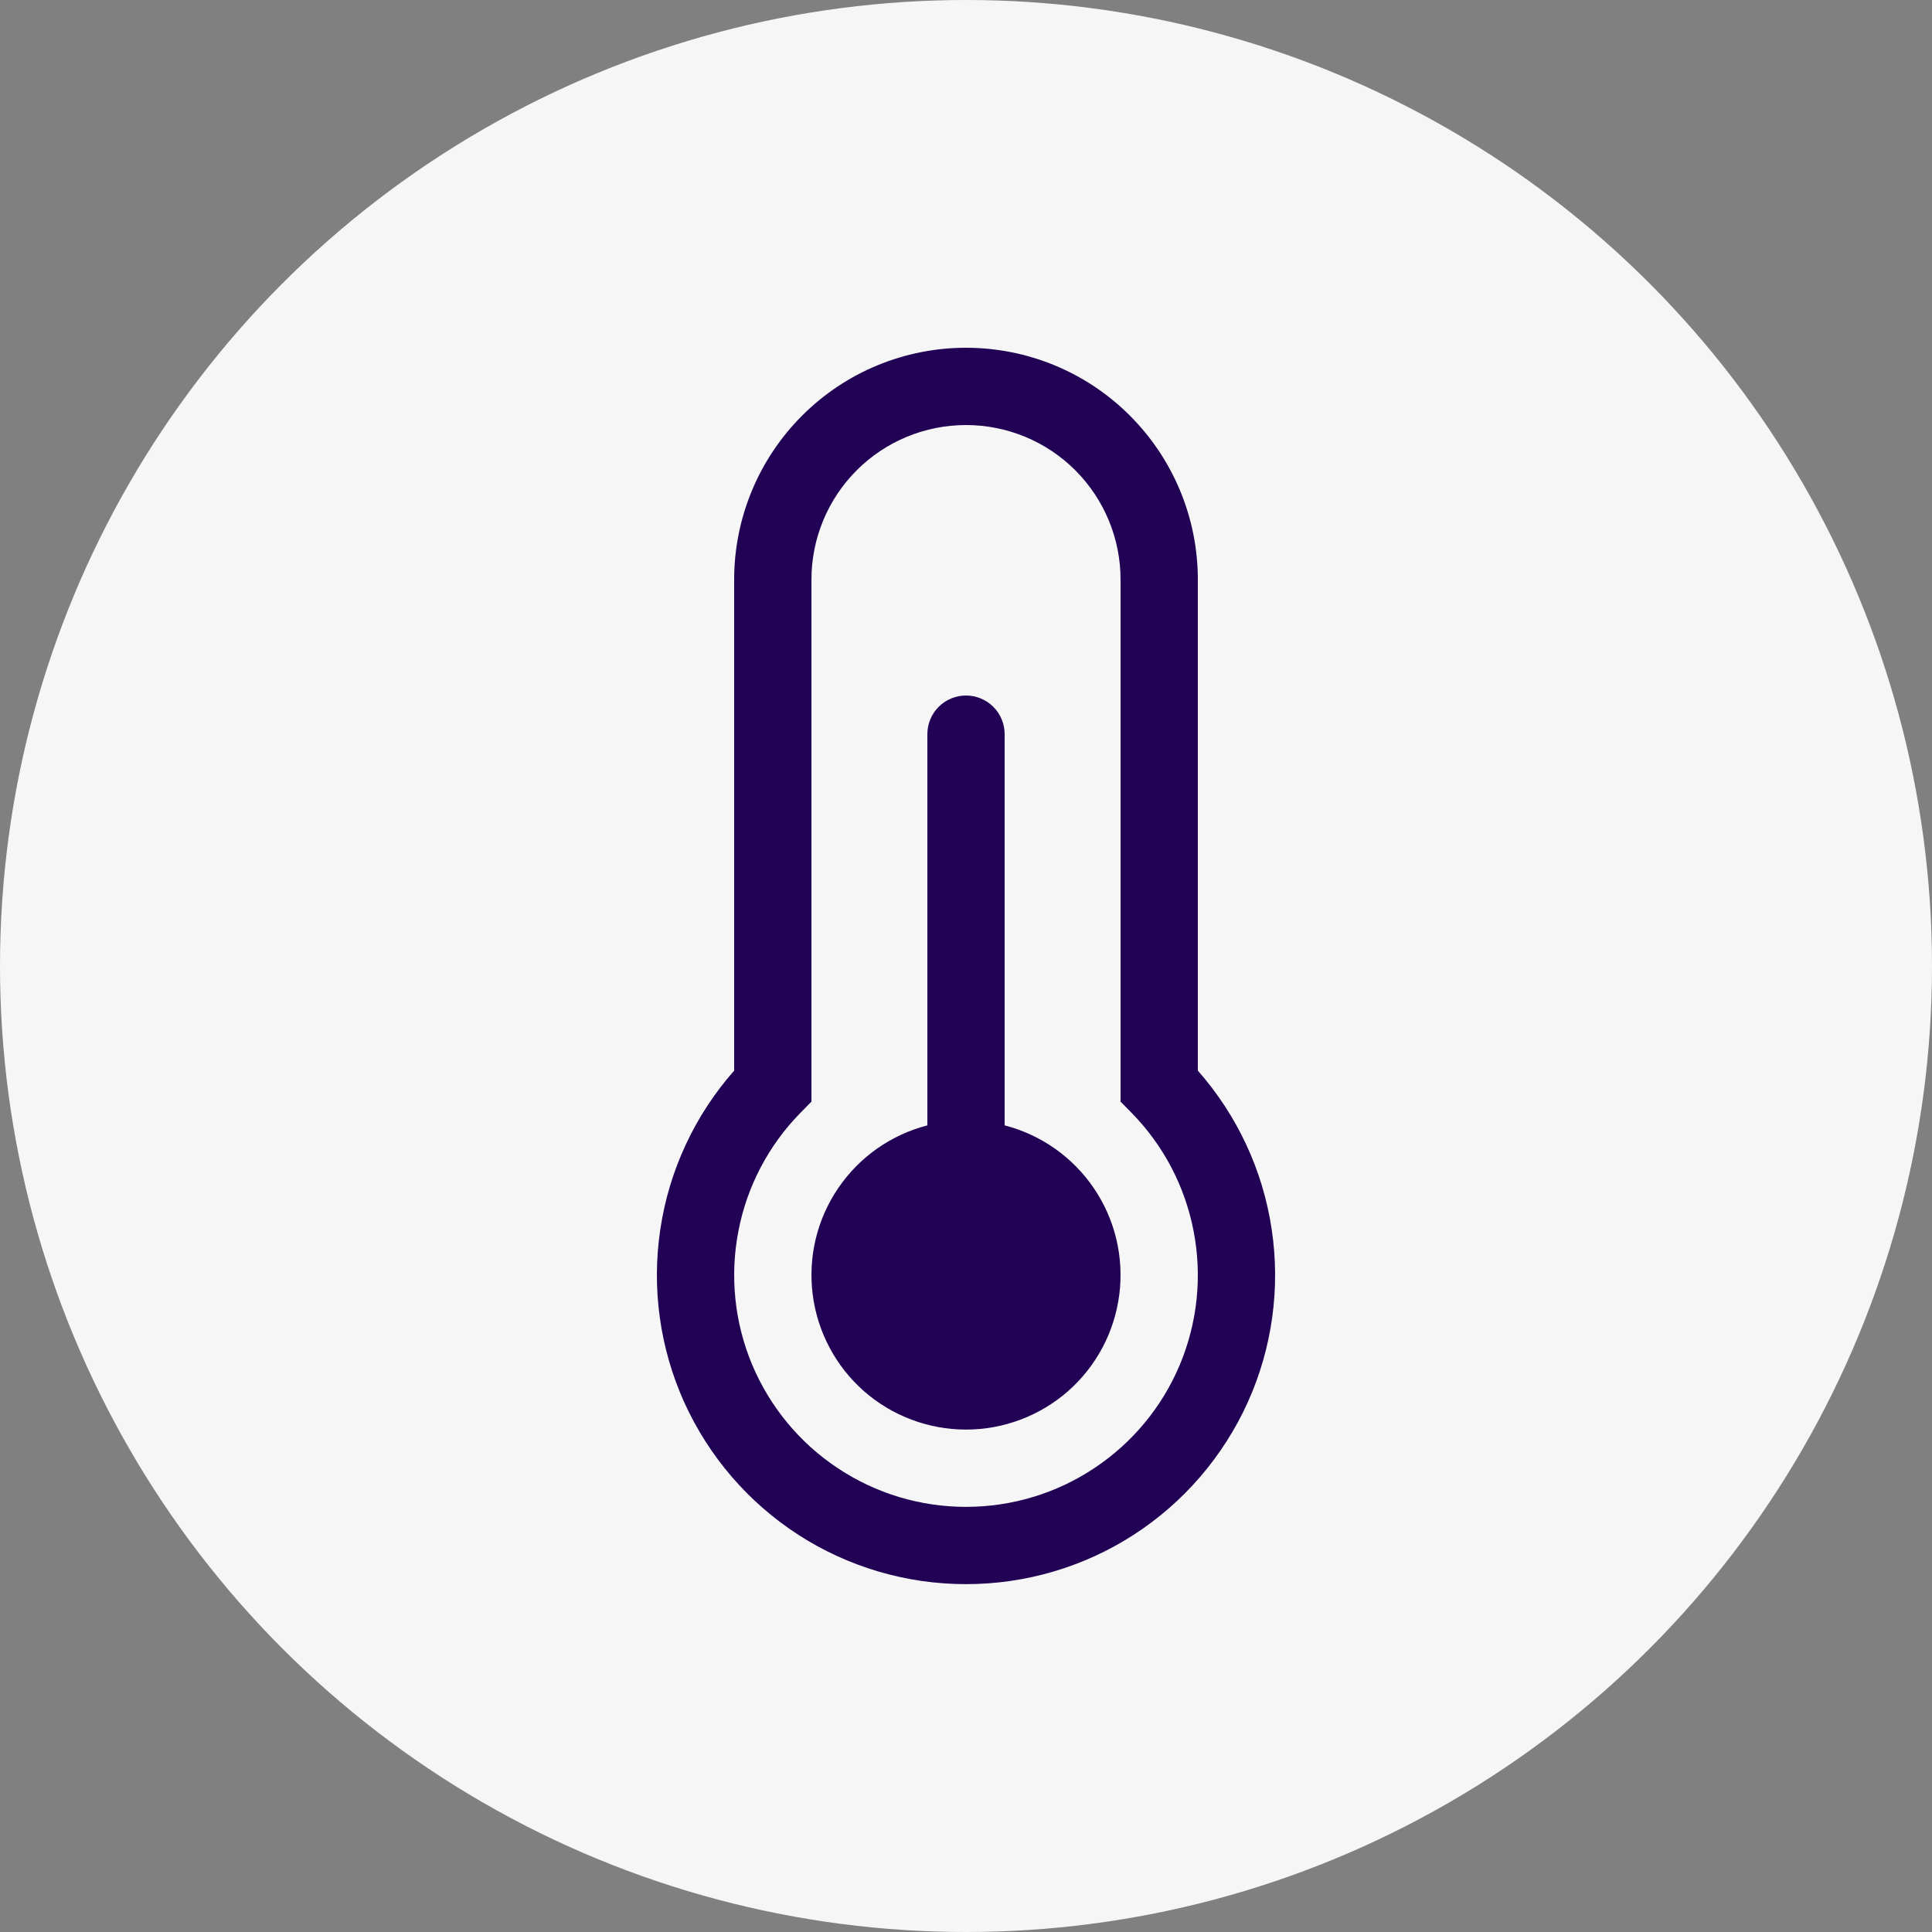
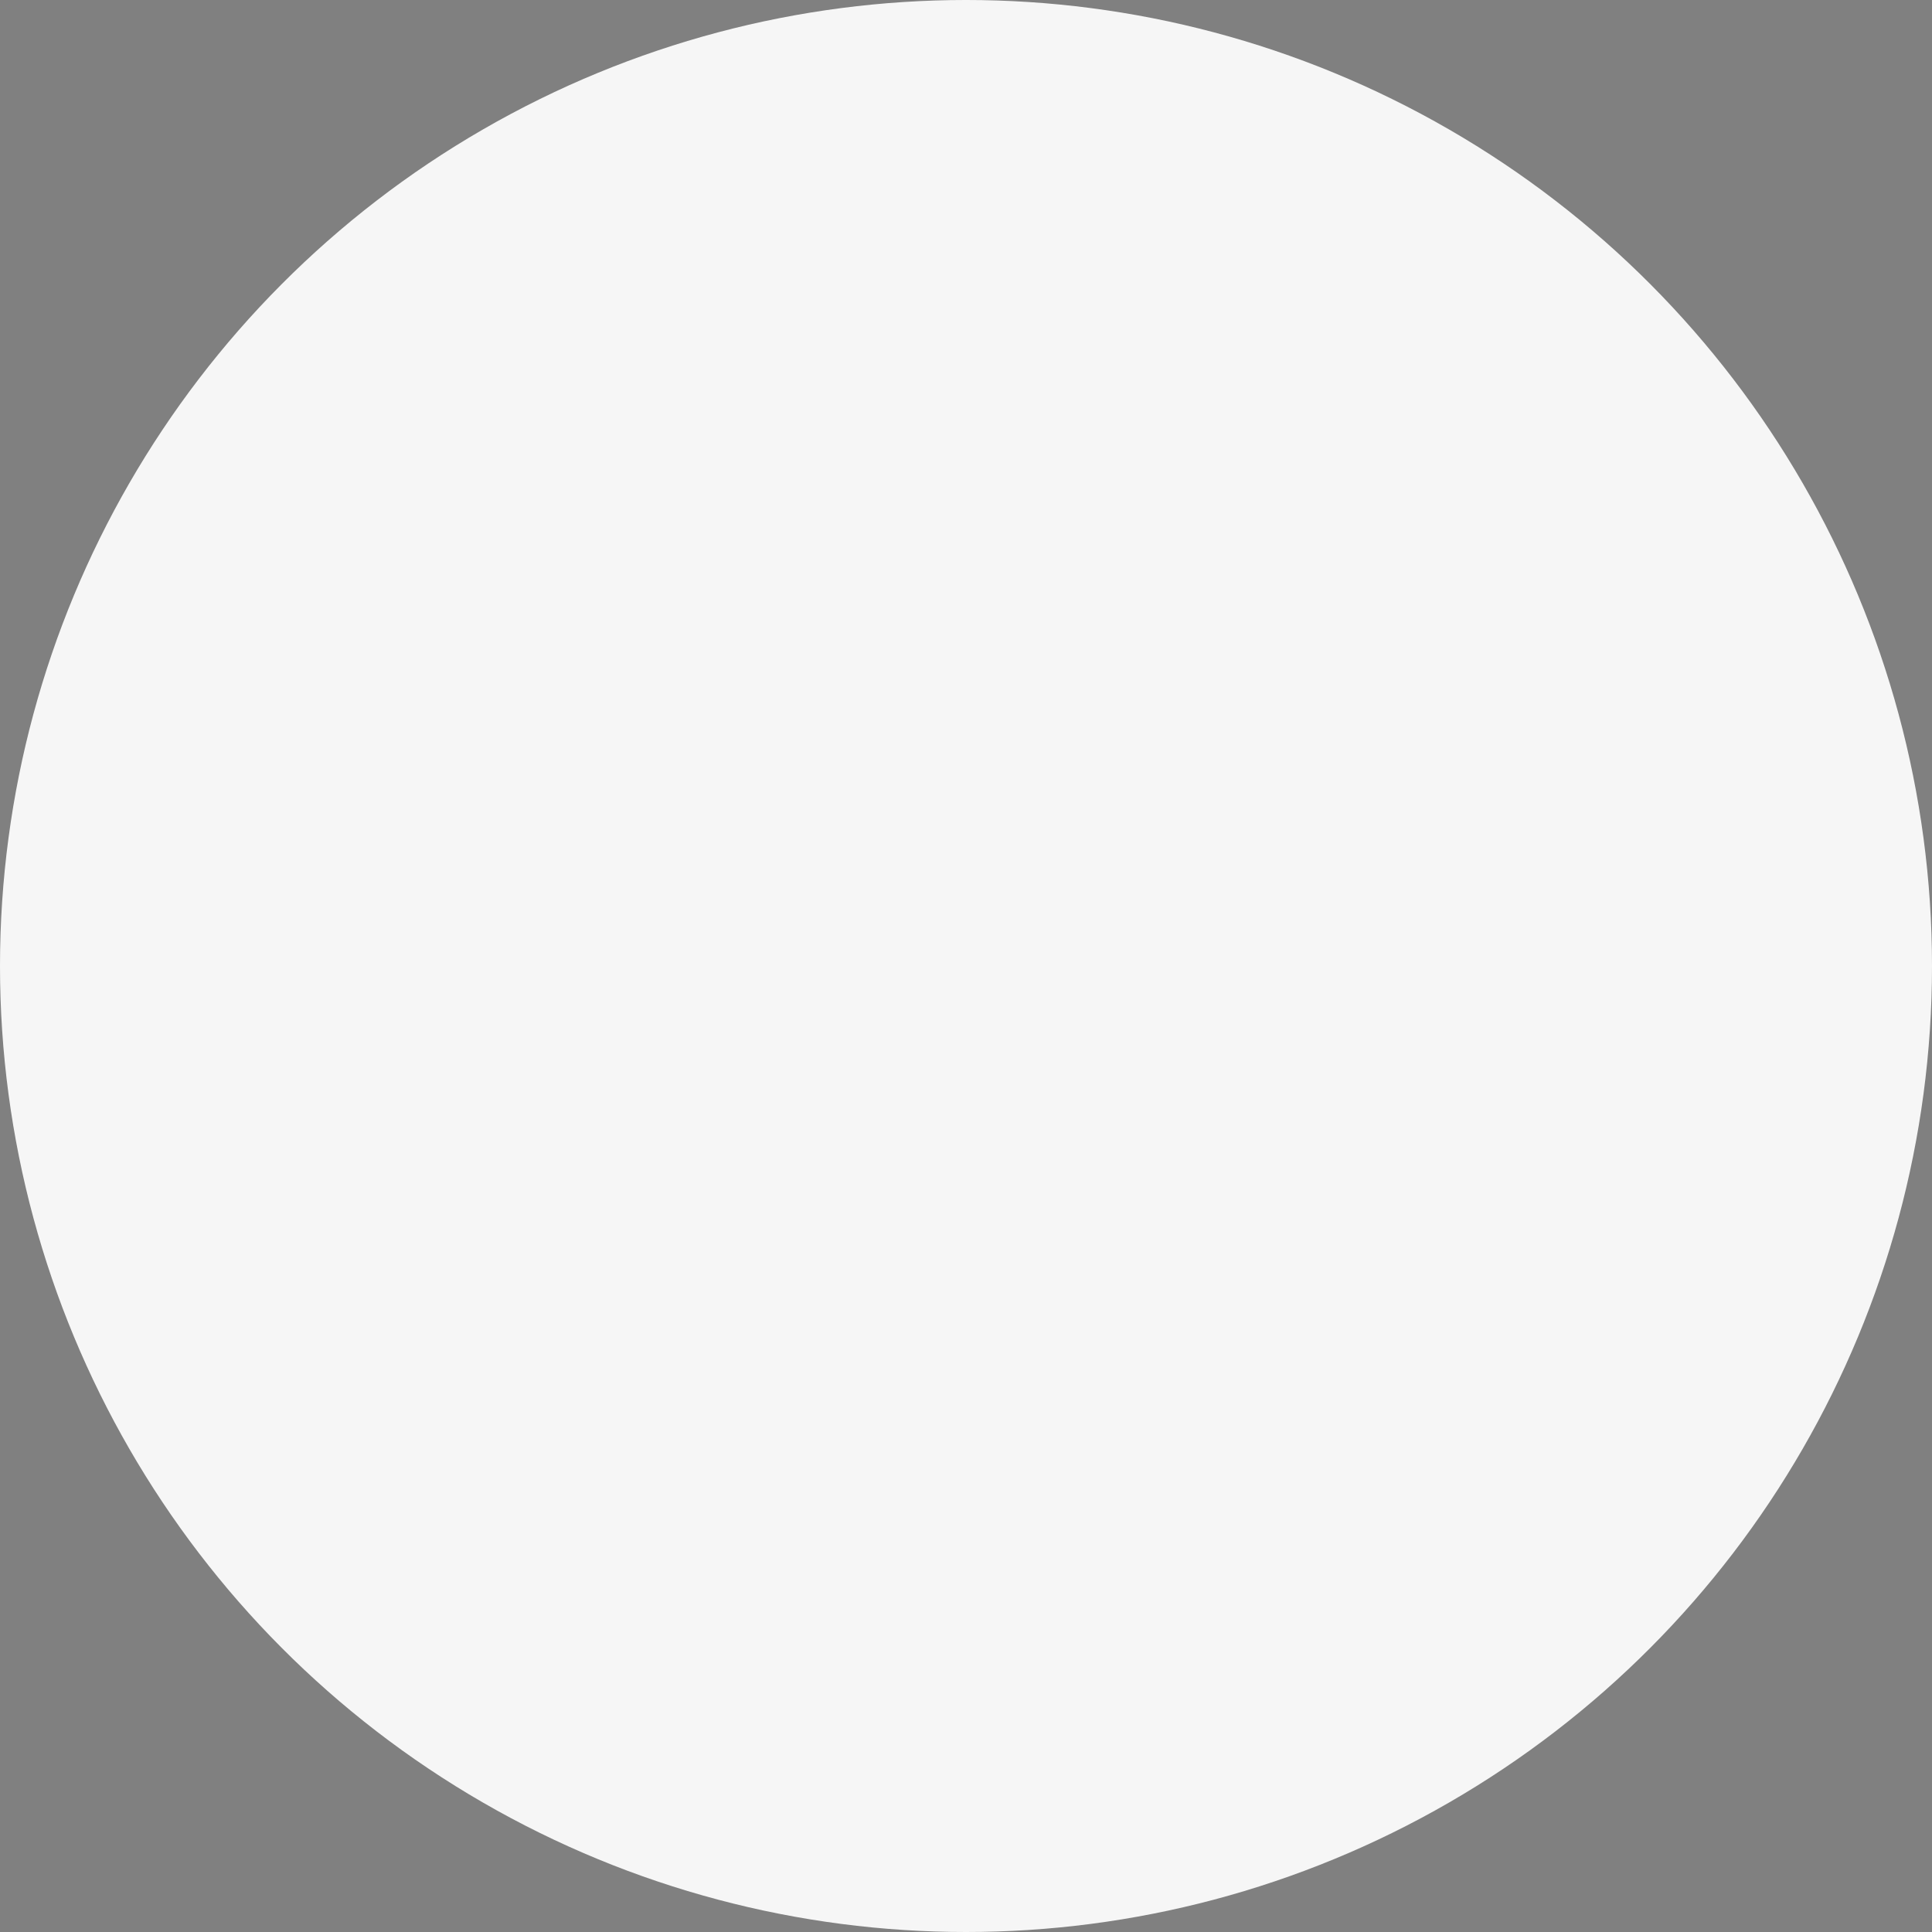
<svg xmlns="http://www.w3.org/2000/svg" width="20" height="20" viewBox="0 0 20 20" fill="none">
  <rect x="0" y="0" width="20" height="20" fill="#808080" stroke="none" />
  <circle cx="10" cy="10" r="10" fill="#F6F6F6" />
-   <path d="M10 7.2C10.106 7.2 10.208 7.242 10.283 7.317C10.358 7.392 10.4 7.494 10.4 7.6V11.65C10.777 11.747 11.106 11.979 11.324 12.301C11.543 12.623 11.636 13.014 11.587 13.401C11.538 13.787 11.35 14.142 11.058 14.4C10.765 14.657 10.389 14.799 10 14.799C9.611 14.799 9.235 14.657 8.942 14.4C8.65 14.142 8.462 13.787 8.413 13.401C8.364 13.014 8.457 12.623 8.676 12.301C8.894 11.979 9.223 11.747 9.6 11.65V7.6C9.6 7.494 9.642 7.392 9.717 7.317C9.792 7.242 9.894 7.2 10 7.2ZM10 3.6C9.364 3.6 8.753 3.852 8.303 4.303C7.853 4.753 7.6 5.363 7.6 6V11.083C7.193 11.545 6.927 12.114 6.836 12.723C6.744 13.332 6.83 13.955 7.083 14.516C7.337 15.077 7.747 15.554 8.264 15.888C8.781 16.222 9.384 16.399 10 16.399C10.616 16.399 11.219 16.222 11.736 15.888C12.253 15.554 12.663 15.077 12.917 14.516C13.17 13.955 13.256 13.332 13.164 12.723C13.073 12.114 12.807 11.545 12.4 11.083V6C12.4 5.363 12.147 4.753 11.697 4.303C11.247 3.852 10.637 3.6 10 3.6ZM10 4.4C10.424 4.4 10.831 4.568 11.131 4.868C11.431 5.168 11.6 5.575 11.6 6V11.404L11.714 11.52C12.045 11.857 12.269 12.285 12.357 12.749C12.446 13.213 12.396 13.693 12.213 14.129C12.03 14.565 11.722 14.937 11.328 15.198C10.935 15.46 10.473 15.599 10 15.599C9.527 15.599 9.065 15.46 8.672 15.198C8.278 14.937 7.971 14.565 7.787 14.129C7.604 13.693 7.554 13.213 7.643 12.749C7.731 12.285 7.955 11.857 8.286 11.52L8.4 11.404V6C8.4 5.575 8.569 5.168 8.869 4.868C9.169 4.568 9.576 4.4 10 4.4Z" fill="#210254" />
</svg>